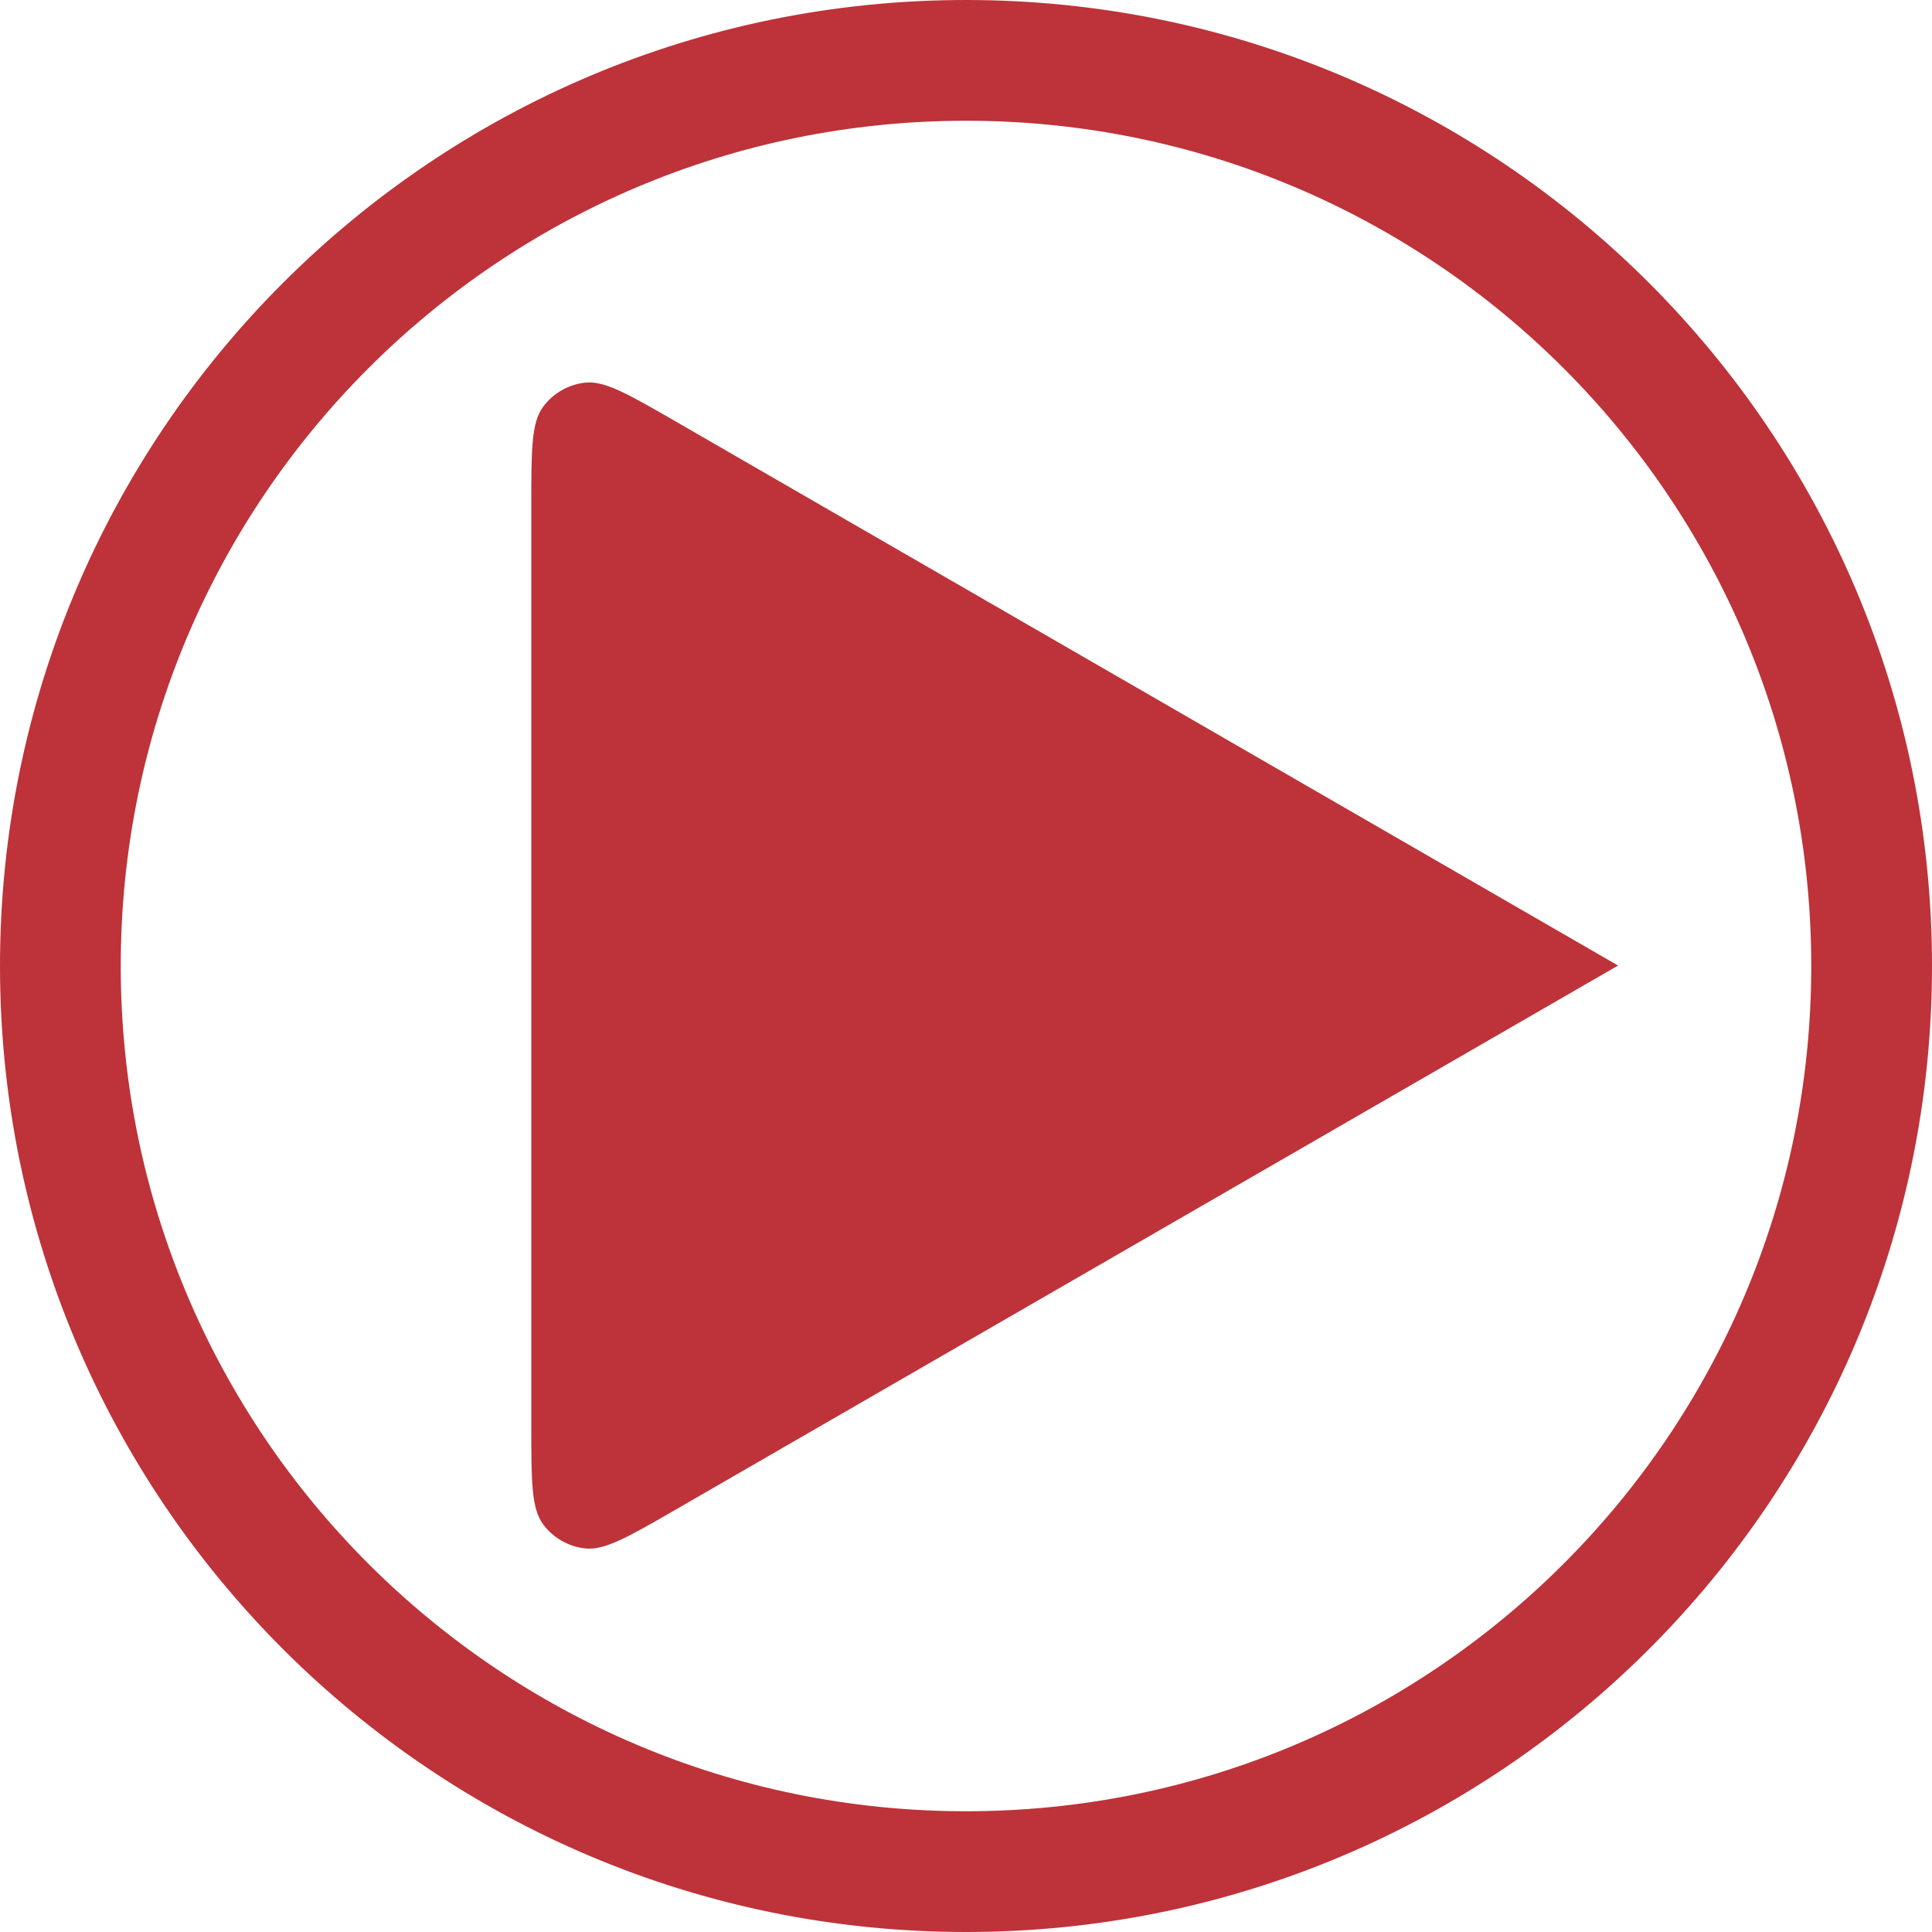
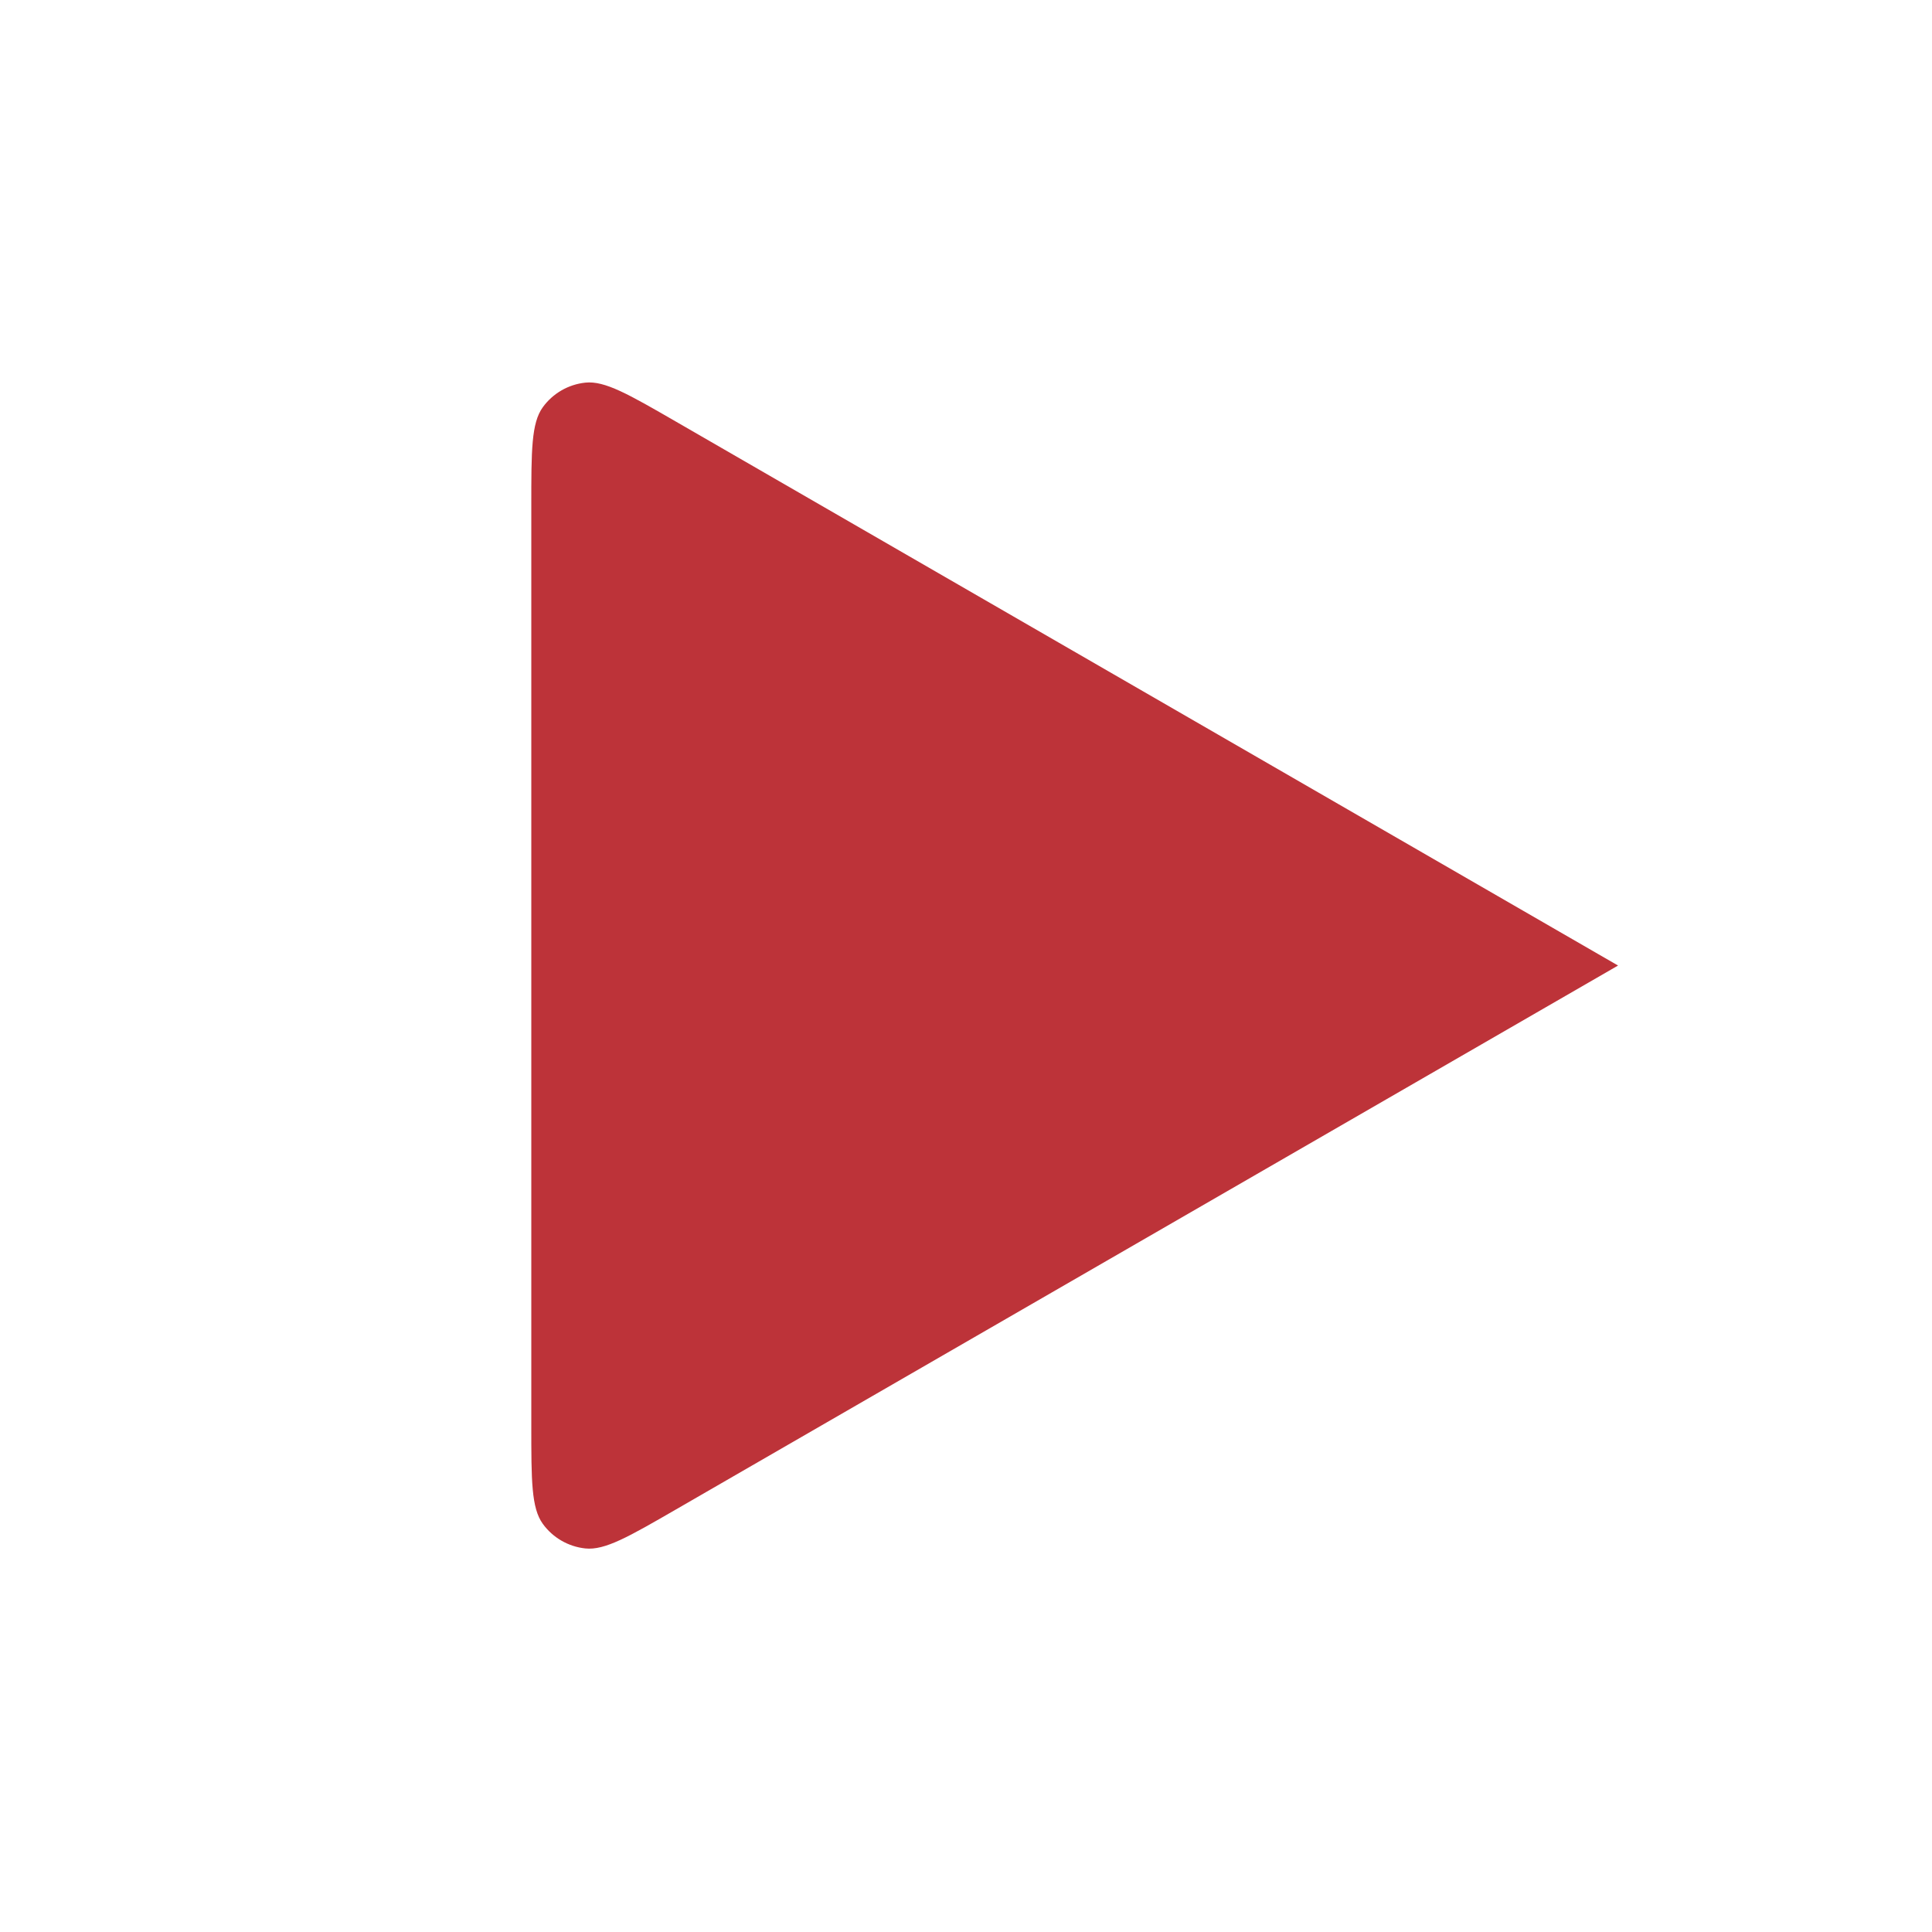
<svg xmlns="http://www.w3.org/2000/svg" width="160" height="160" viewBox="0 0 160 160" fill="none">
-   <path d="M155 80C155 121.421 121.421 155 80 155C38.579 155 5 121.421 5 80C5 38.579 38.579 5 80 5C121.421 5 155 38.579 155 80Z" stroke="#BD3339" stroke-width="10" />
  <path d="M134 79.962L56 124.995C52.062 127.269 50.093 128.405 48.477 128.236C47.068 128.087 45.788 127.348 44.955 126.202C44 124.887 44 122.614 44 118.067V41.856C44 37.309 44 35.036 44.955 33.721C45.788 32.575 47.068 31.836 48.477 31.688C50.093 31.518 52.062 32.655 56 34.928L134 79.962Z" fill="#BD3339" />
</svg>